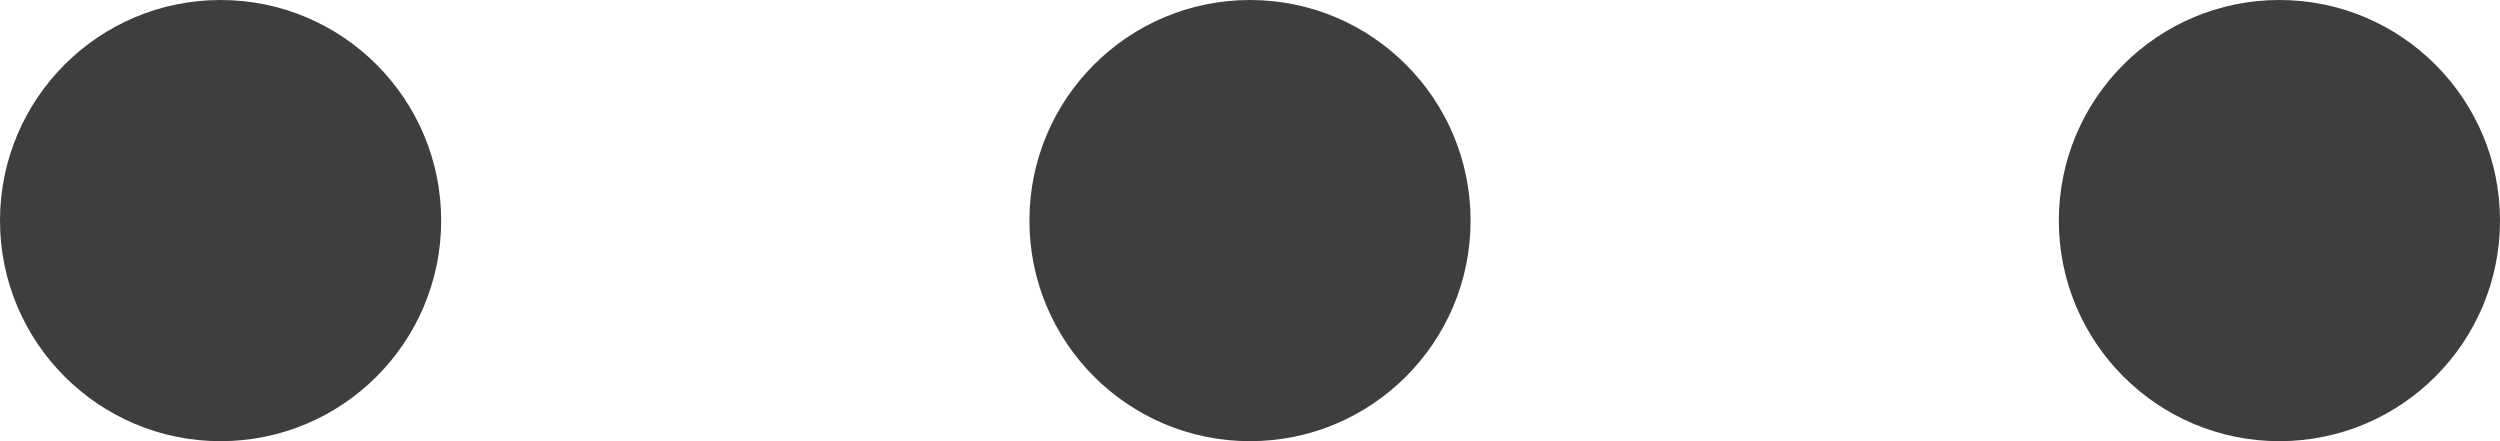
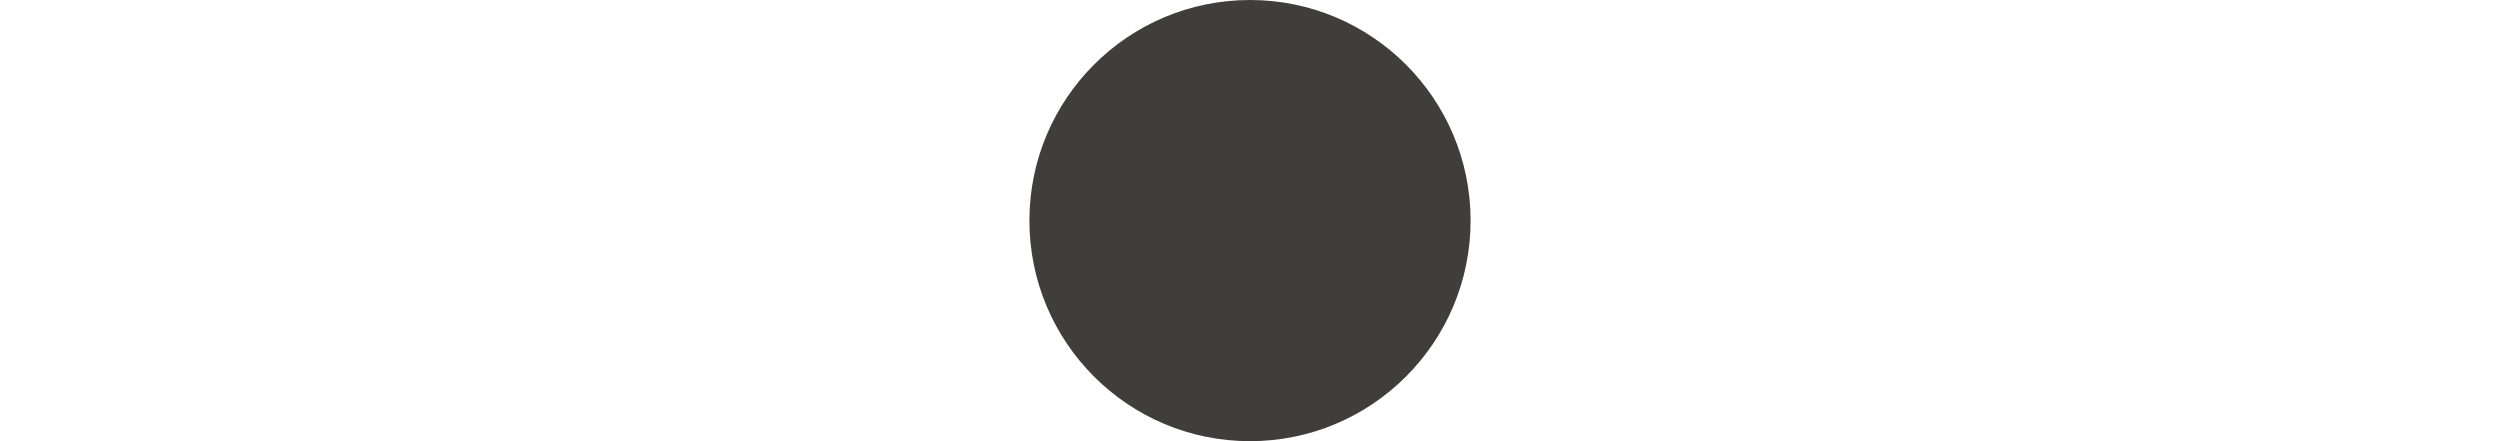
<svg xmlns="http://www.w3.org/2000/svg" width="17" height="3" viewBox="0 0 17 3" fill="none">
-   <circle cx="1.5" cy="1.5" r="1.5" fill="#3F3E3D" />
  <circle cx="8.5" cy="1.5" r="1.5" fill="#3F3E3D" />
-   <circle cx="15.5" cy="1.5" r="1.5" fill="#3F3E3D" />
</svg>